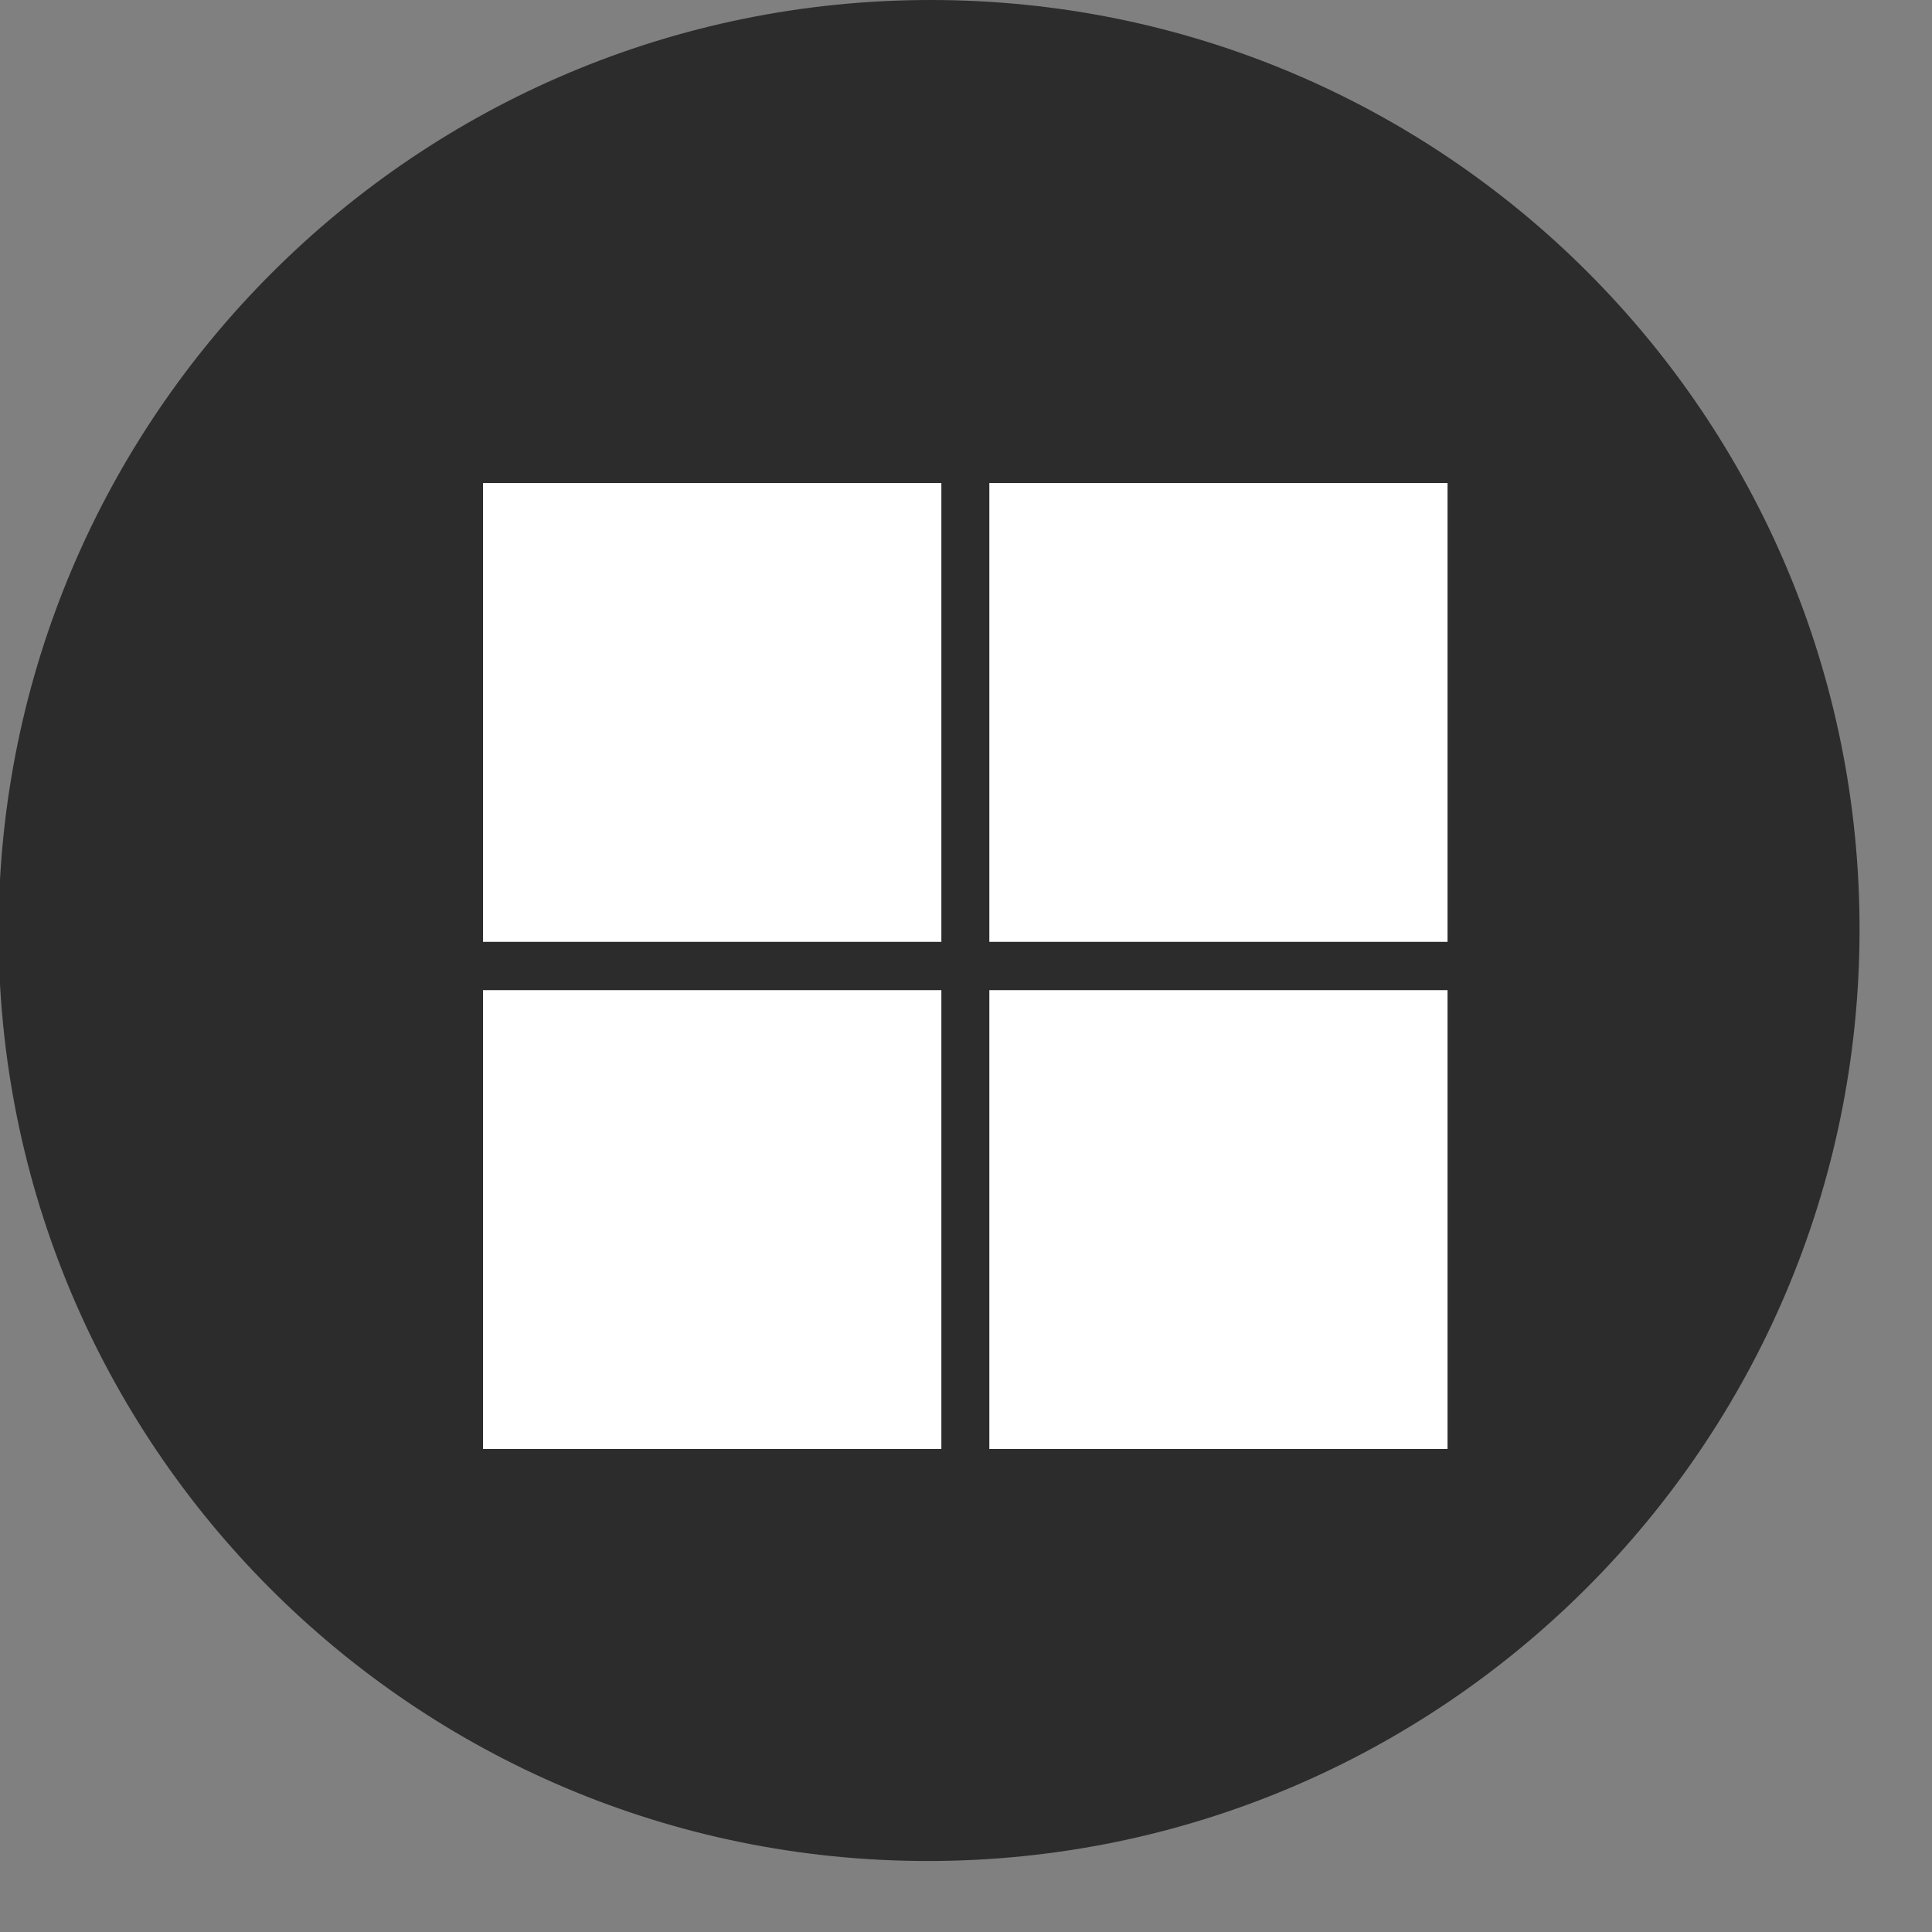
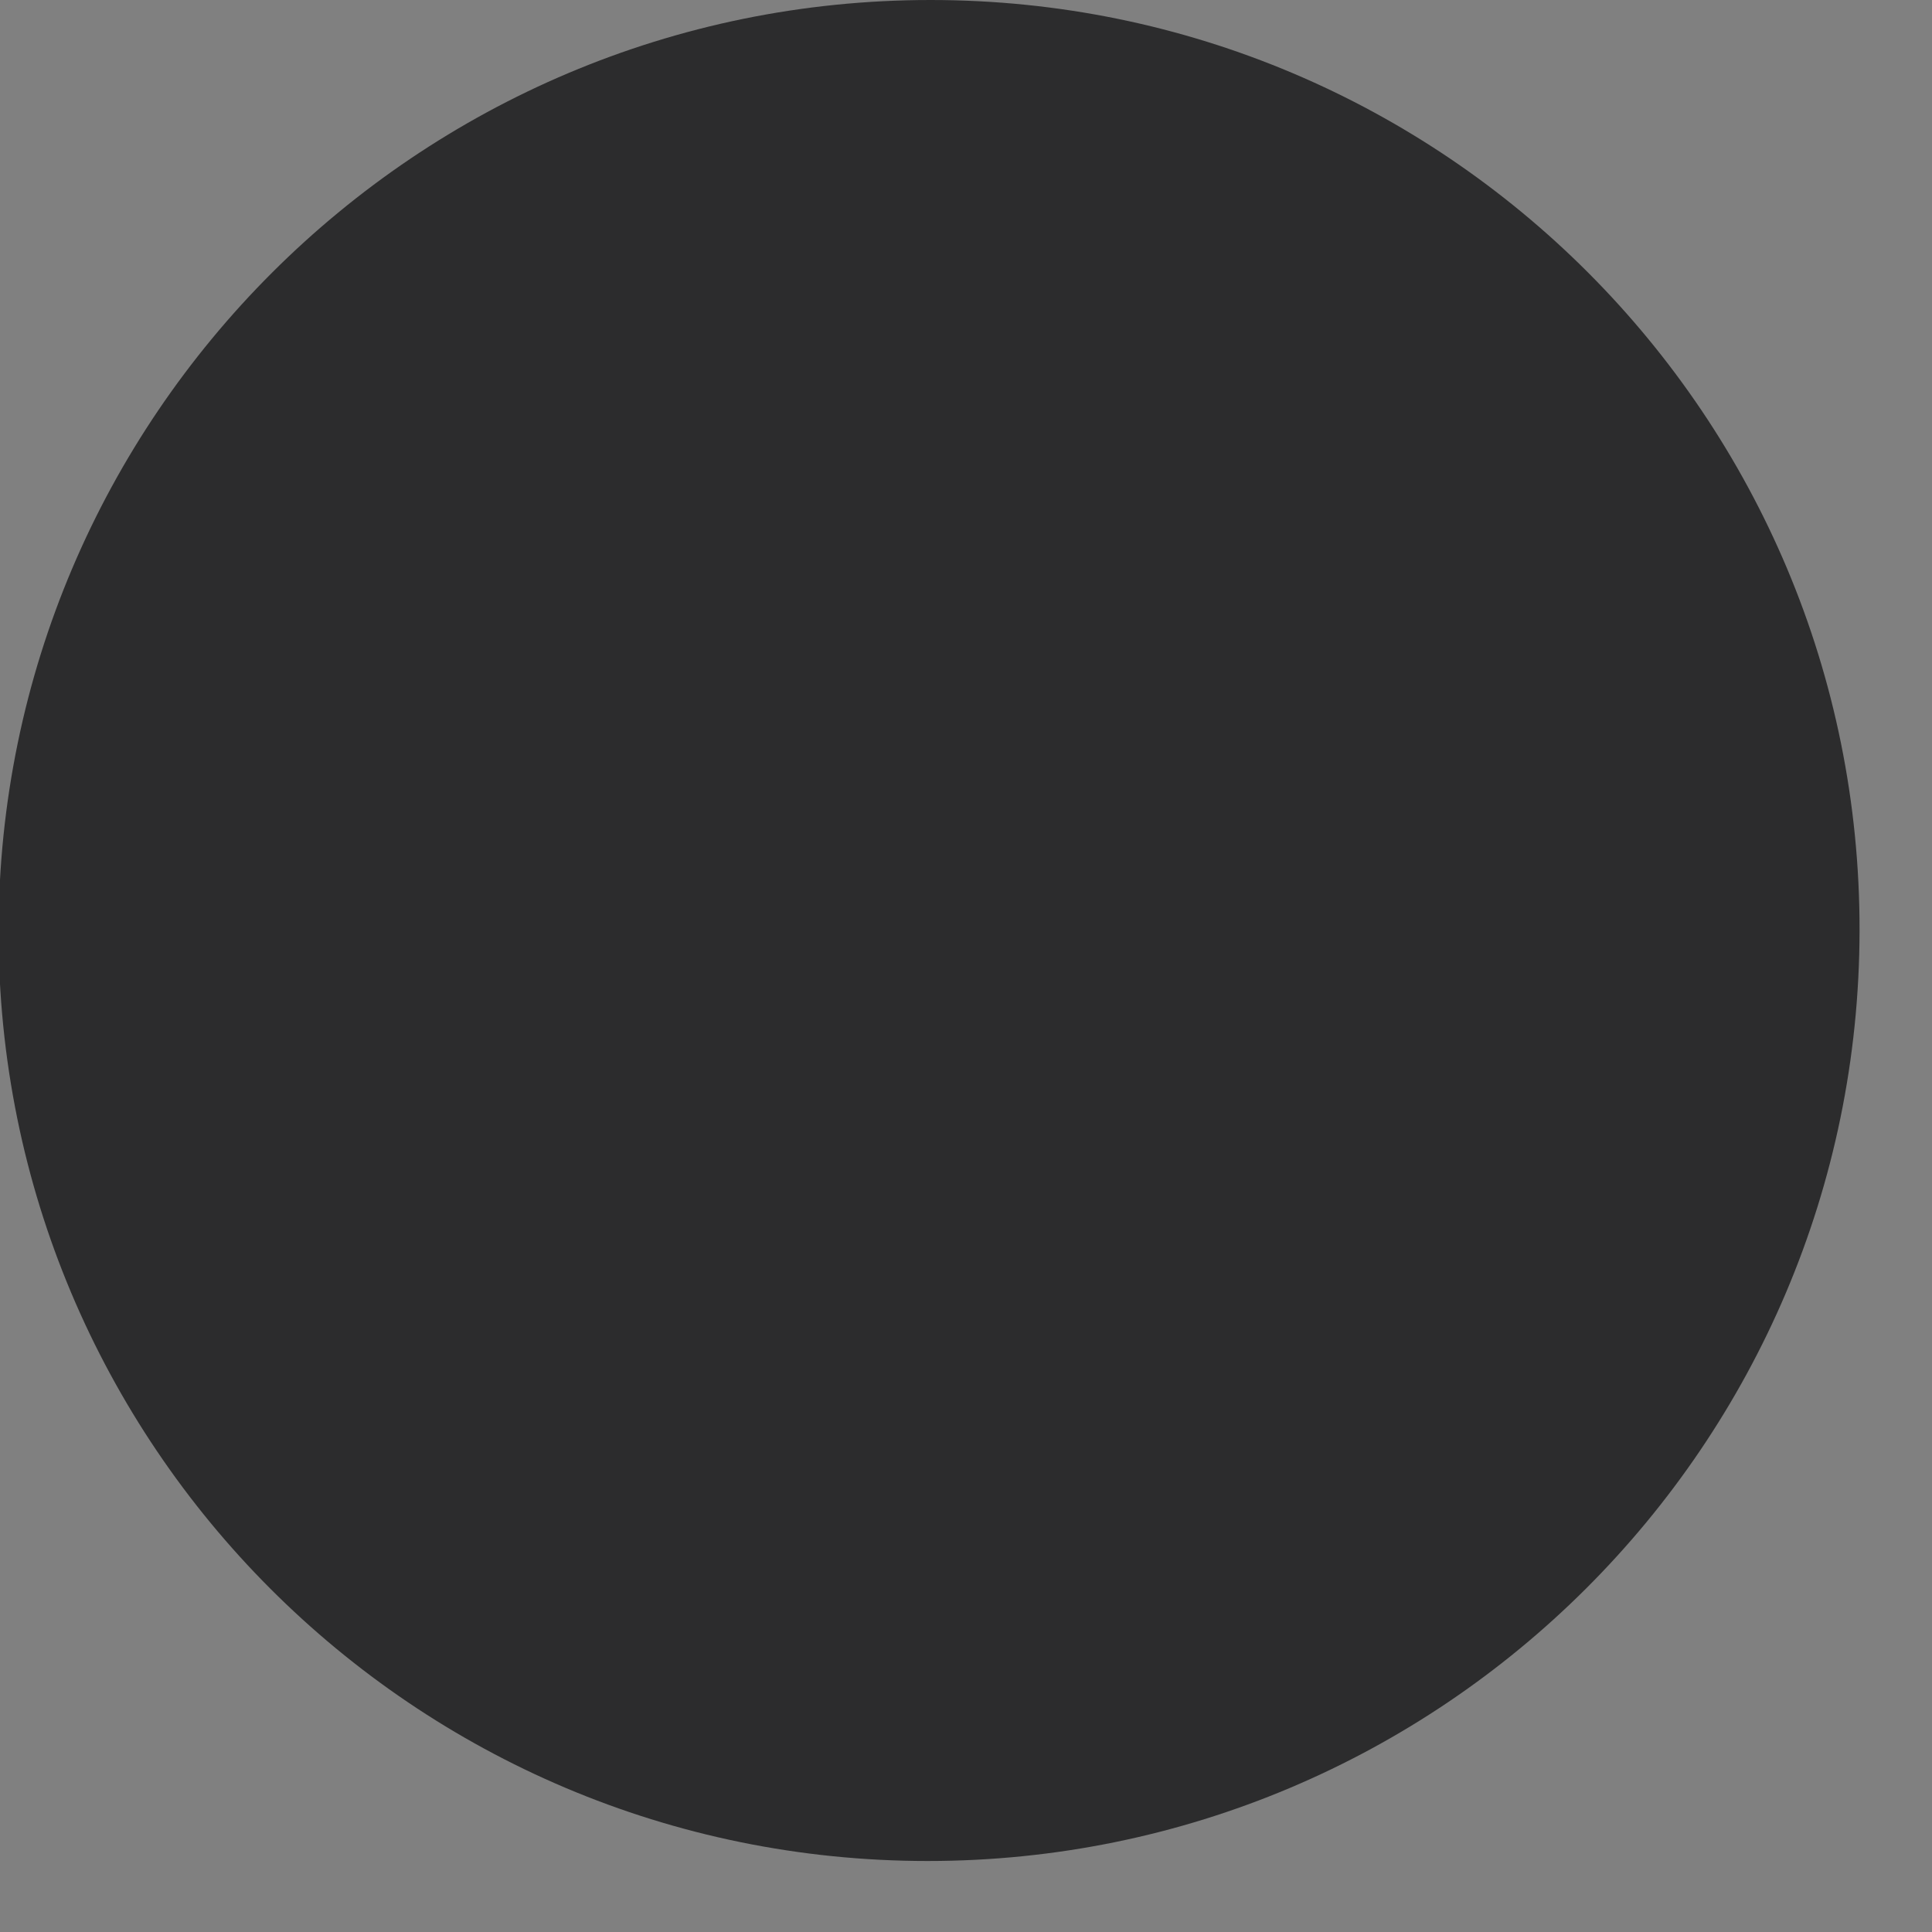
<svg xmlns="http://www.w3.org/2000/svg" width="12" height="12" viewBox="0 0 12 12" fill="none">
  <rect x="0" y="0" width="12" height="12" fill="#808080" stroke="none" />
  <path d="M5.762 11.559C8.954 11.559 11.546 8.972 11.55 5.78C11.555 2.588 8.972 0 5.78 0C2.588 0 -0.004 2.588 -0.009 5.78C-0.013 8.972 2.57 11.559 5.762 11.559Z" fill="#2C2C2D" />
  <g clip-path="url(#clip0_5798_36928)">
-     <path d="M3 3H5.847V5.85H3V3Z" fill="white" />
-     <path d="M6.145 3H8.991V5.85H6.145V3Z" fill="white" />
-     <path d="M3 6.15H5.847V9H3V6.15Z" fill="white" />
    <path d="M6.145 6.15H8.991V9H6.145V6.15Z" fill="white" />
  </g>
  <defs>
    <clipPath id="clip0_5798_36928">
-       <rect width="6" height="6" fill="white" transform="translate(3 3)" />
-     </clipPath>
+       </clipPath>
  </defs>
</svg>